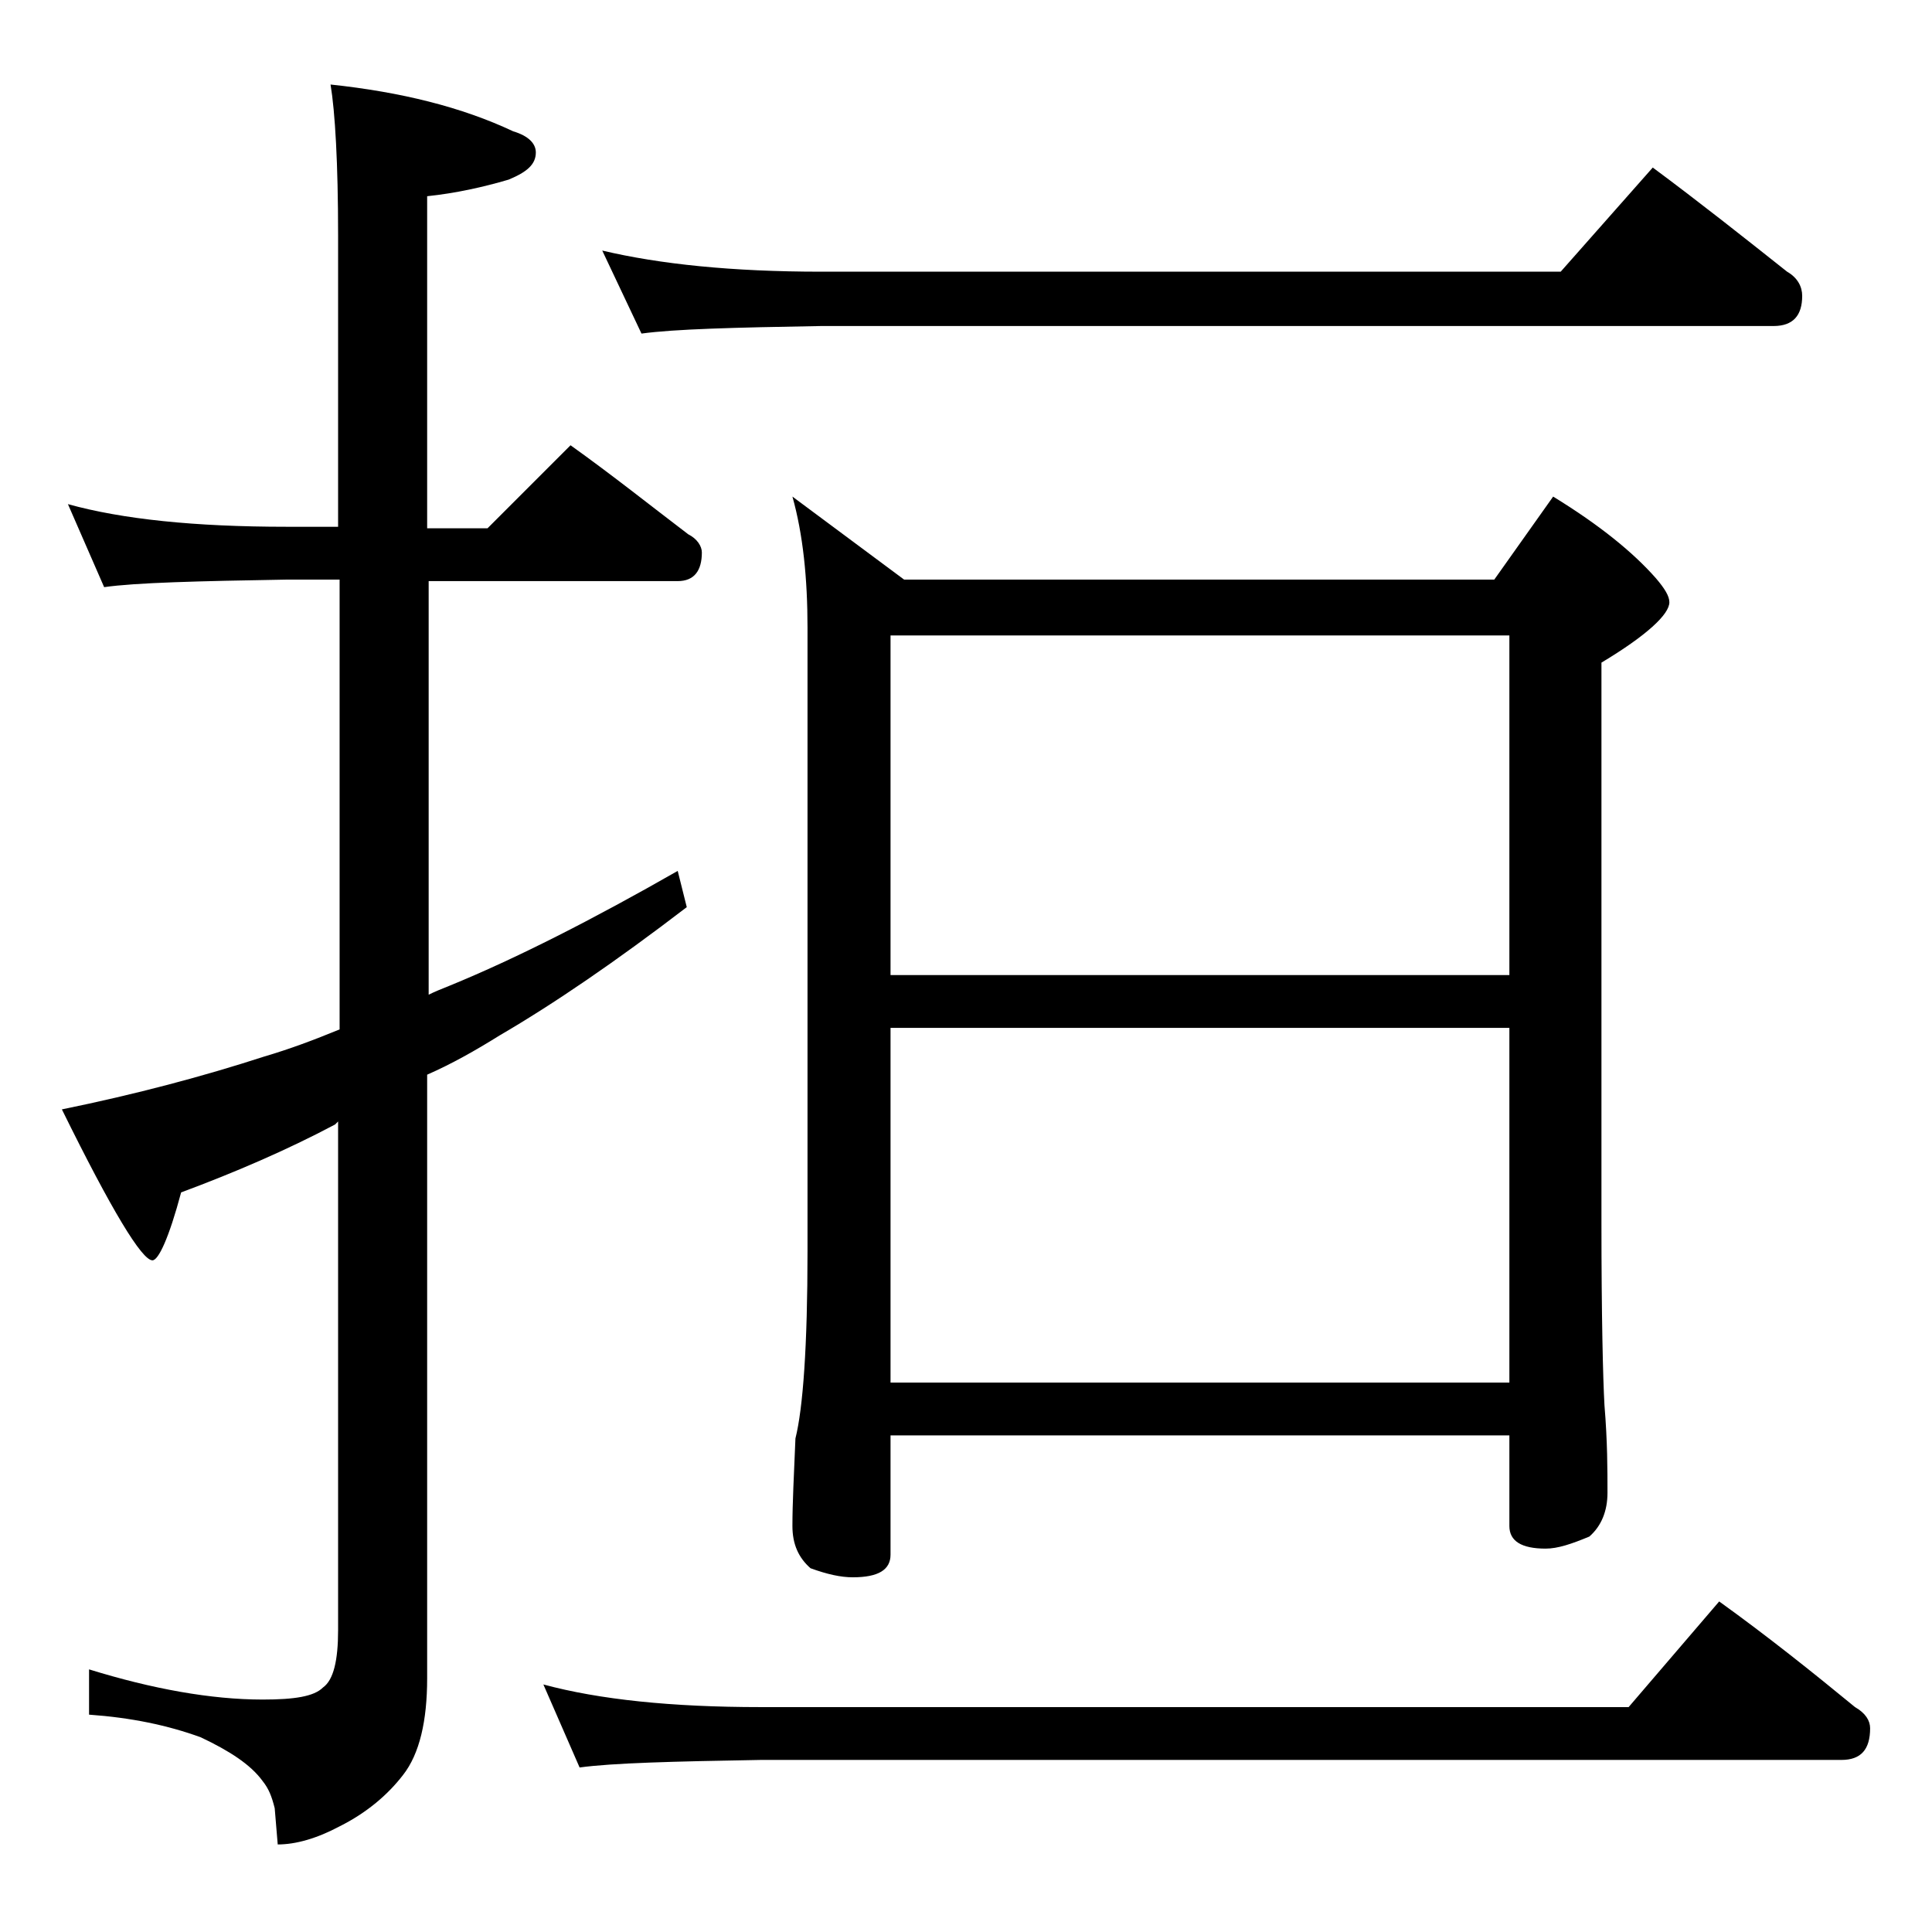
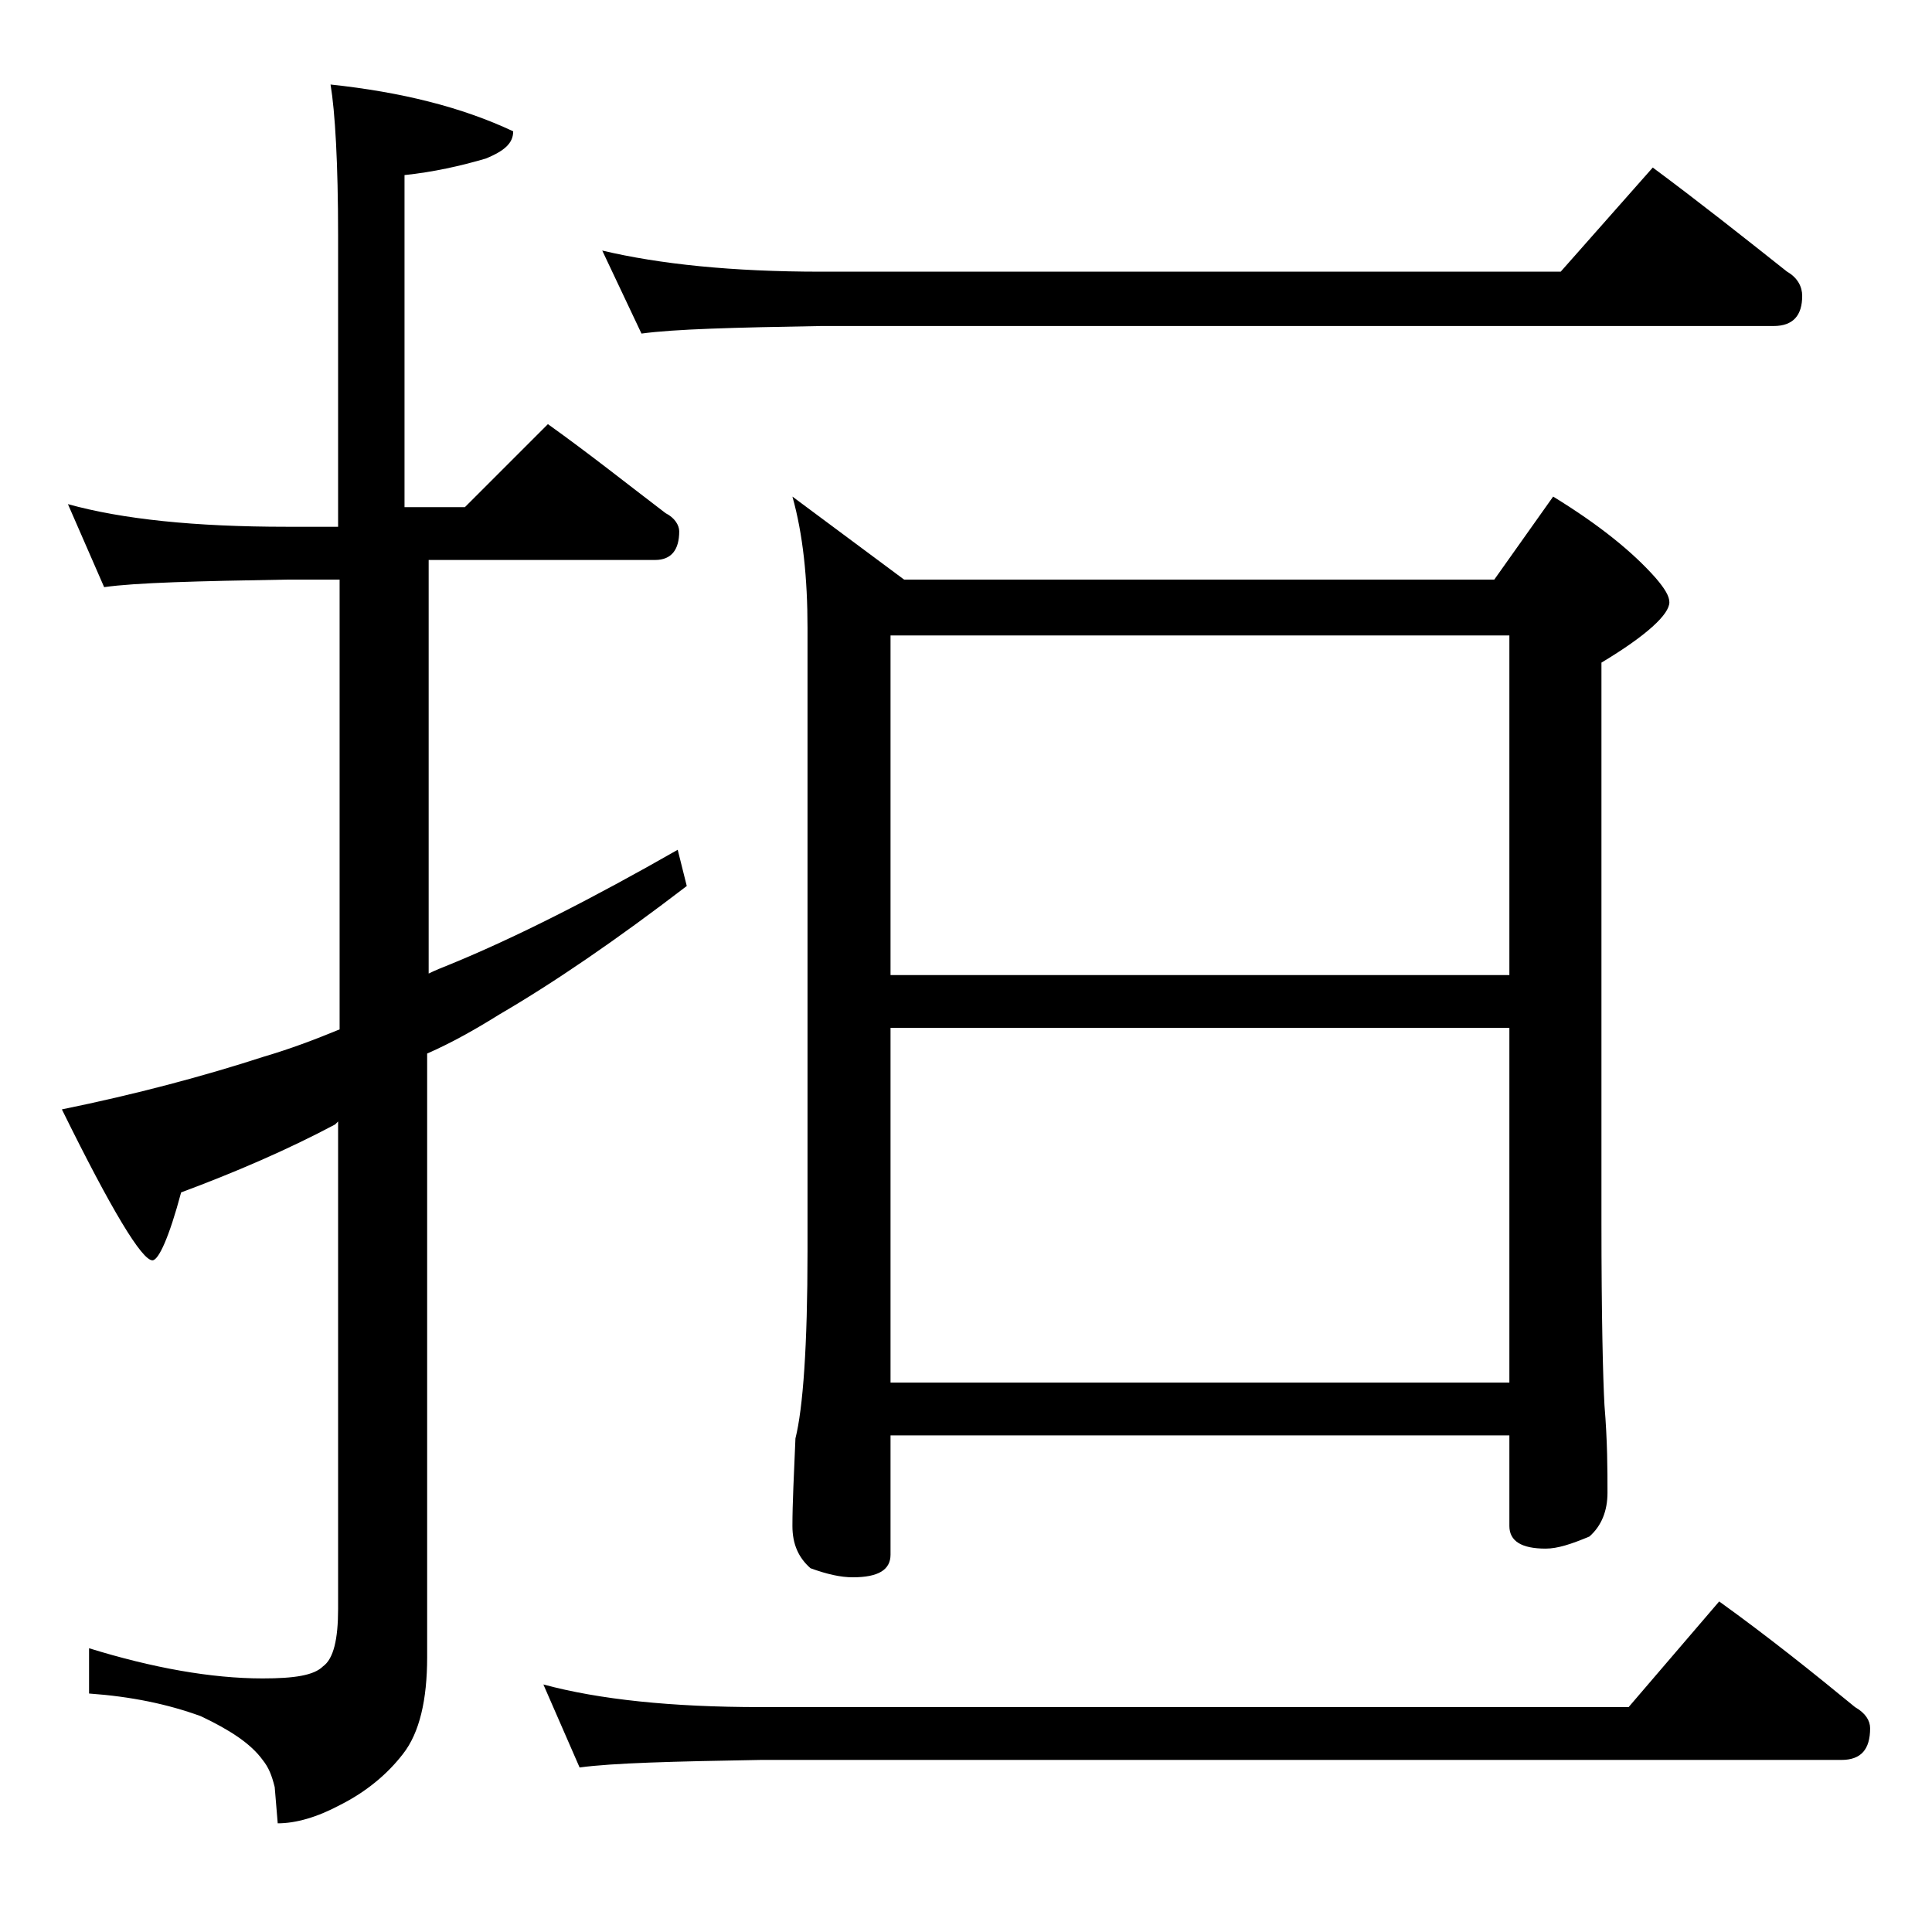
<svg xmlns="http://www.w3.org/2000/svg" version="1.1" id="Layer_1" x="0px" y="0px" viewBox="0 0 128 128" enable-background="new 0 0 128 128" xml:space="preserve">
-   <path d="M4.5,33.4c3.6,1,8.4,1.5,14.5,1.5h3.4V15.6c0-4.8-0.2-8.2-0.5-10c4.7,0.5,8.7,1.5,12.1,3.1c1,0.3,1.5,0.8,1.5,1.4  c0,0.8-0.6,1.3-1.8,1.8c-1.7,0.5-3.5,0.9-5.4,1.1v22h4l5.5-5.5c2.8,2,5.3,4,7.8,5.9c0.6,0.3,0.9,0.8,0.9,1.2c0,1.2-0.5,1.9-1.6,1.9  H28.4v27.4c0.4-0.2,0.9-0.4,1.4-0.6c4.4-1.8,9.5-4.4,15.1-7.6l0.6,2.4c-4.7,3.6-8.8,6.4-12.4,8.5c-1.6,1-3.2,1.9-4.8,2.6v40  c0,2.8-0.5,5-1.6,6.4c-1,1.3-2.4,2.5-4.2,3.4c-1.5,0.8-2.9,1.2-4.1,1.2l-0.2-2.4c-0.2-0.8-0.4-1.3-0.8-1.8c-0.8-1.1-2.2-2-4.1-2.9  c-2.2-0.8-4.6-1.3-7.4-1.5v-3c4.2,1.3,8.1,2,11.5,2c2.1,0,3.4-0.2,4-0.8c0.7-0.5,1-1.8,1-3.8V74.3c-0.1,0.1-0.2,0.2-0.2,0.2  c-3.2,1.7-6.7,3.2-10.2,4.5c-0.8,3-1.5,4.5-1.9,4.5c-0.7,0-2.7-3.3-6-10c4.9-1,9.4-2.2,13.4-3.5c1.7-0.5,3.3-1.1,5-1.8V38.4H19  c-5.9,0.1-10,0.2-12.1,0.5L4.5,33.4z M36,111.6c3.7,1,8.5,1.5,14.4,1.5h57.5l6-7c3.2,2.3,6.2,4.7,9,7c0.7,0.4,1,0.9,1,1.4  c0,1.4-0.6,2.1-1.9,2.1H50.4c-5.8,0.1-9.8,0.2-12,0.5L36,111.6z M39.9,16.6c3.8,0.9,8.6,1.4,14.5,1.4h49l6.1-6.9  c3.1,2.3,6,4.6,8.9,6.9c0.7,0.4,1,1,1,1.6c0,1.3-0.6,2-1.9,2H54.4c-5.8,0.1-9.7,0.2-11.9,0.5L39.9,16.6z M52.5,32.9l7.4,5.5H99  l3.9-5.5c3.1,1.9,5.3,3.7,6.8,5.4c0.6,0.7,0.9,1.2,0.9,1.6c0,0.8-1.5,2.2-4.5,4v37.1c0,6.2,0.1,10.3,0.2,12.1  c0.2,2.4,0.2,4.3,0.2,5.8c0,1.2-0.4,2.2-1.2,2.9c-1.2,0.5-2.1,0.8-2.9,0.8c-1.6,0-2.4-0.5-2.4-1.5v-6H59v7.9c0,1-0.8,1.5-2.5,1.5  c-0.8,0-1.7-0.2-2.8-0.6c-0.8-0.7-1.2-1.6-1.2-2.8c0-1.5,0.1-3.4,0.2-5.8c0.5-2,0.8-6.1,0.8-12.4V41.6  C53.5,38.3,53.2,35.4,52.5,32.9z M59,64.6h41V42.1H59V64.6z M59,91.6h41V68.1H59V91.6z" />
+   <path d="M4.5,33.4c3.6,1,8.4,1.5,14.5,1.5h3.4V15.6c0-4.8-0.2-8.2-0.5-10c4.7,0.5,8.7,1.5,12.1,3.1c0,0.8-0.6,1.3-1.8,1.8c-1.7,0.5-3.5,0.9-5.4,1.1v22h4l5.5-5.5c2.8,2,5.3,4,7.8,5.9c0.6,0.3,0.9,0.8,0.9,1.2c0,1.2-0.5,1.9-1.6,1.9  H28.4v27.4c0.4-0.2,0.9-0.4,1.4-0.6c4.4-1.8,9.5-4.4,15.1-7.6l0.6,2.4c-4.7,3.6-8.8,6.4-12.4,8.5c-1.6,1-3.2,1.9-4.8,2.6v40  c0,2.8-0.5,5-1.6,6.4c-1,1.3-2.4,2.5-4.2,3.4c-1.5,0.8-2.9,1.2-4.1,1.2l-0.2-2.4c-0.2-0.8-0.4-1.3-0.8-1.8c-0.8-1.1-2.2-2-4.1-2.9  c-2.2-0.8-4.6-1.3-7.4-1.5v-3c4.2,1.3,8.1,2,11.5,2c2.1,0,3.4-0.2,4-0.8c0.7-0.5,1-1.8,1-3.8V74.3c-0.1,0.1-0.2,0.2-0.2,0.2  c-3.2,1.7-6.7,3.2-10.2,4.5c-0.8,3-1.5,4.5-1.9,4.5c-0.7,0-2.7-3.3-6-10c4.9-1,9.4-2.2,13.4-3.5c1.7-0.5,3.3-1.1,5-1.8V38.4H19  c-5.9,0.1-10,0.2-12.1,0.5L4.5,33.4z M36,111.6c3.7,1,8.5,1.5,14.4,1.5h57.5l6-7c3.2,2.3,6.2,4.7,9,7c0.7,0.4,1,0.9,1,1.4  c0,1.4-0.6,2.1-1.9,2.1H50.4c-5.8,0.1-9.8,0.2-12,0.5L36,111.6z M39.9,16.6c3.8,0.9,8.6,1.4,14.5,1.4h49l6.1-6.9  c3.1,2.3,6,4.6,8.9,6.9c0.7,0.4,1,1,1,1.6c0,1.3-0.6,2-1.9,2H54.4c-5.8,0.1-9.7,0.2-11.9,0.5L39.9,16.6z M52.5,32.9l7.4,5.5H99  l3.9-5.5c3.1,1.9,5.3,3.7,6.8,5.4c0.6,0.7,0.9,1.2,0.9,1.6c0,0.8-1.5,2.2-4.5,4v37.1c0,6.2,0.1,10.3,0.2,12.1  c0.2,2.4,0.2,4.3,0.2,5.8c0,1.2-0.4,2.2-1.2,2.9c-1.2,0.5-2.1,0.8-2.9,0.8c-1.6,0-2.4-0.5-2.4-1.5v-6H59v7.9c0,1-0.8,1.5-2.5,1.5  c-0.8,0-1.7-0.2-2.8-0.6c-0.8-0.7-1.2-1.6-1.2-2.8c0-1.5,0.1-3.4,0.2-5.8c0.5-2,0.8-6.1,0.8-12.4V41.6  C53.5,38.3,53.2,35.4,52.5,32.9z M59,64.6h41V42.1H59V64.6z M59,91.6h41V68.1H59V91.6z" />
</svg>